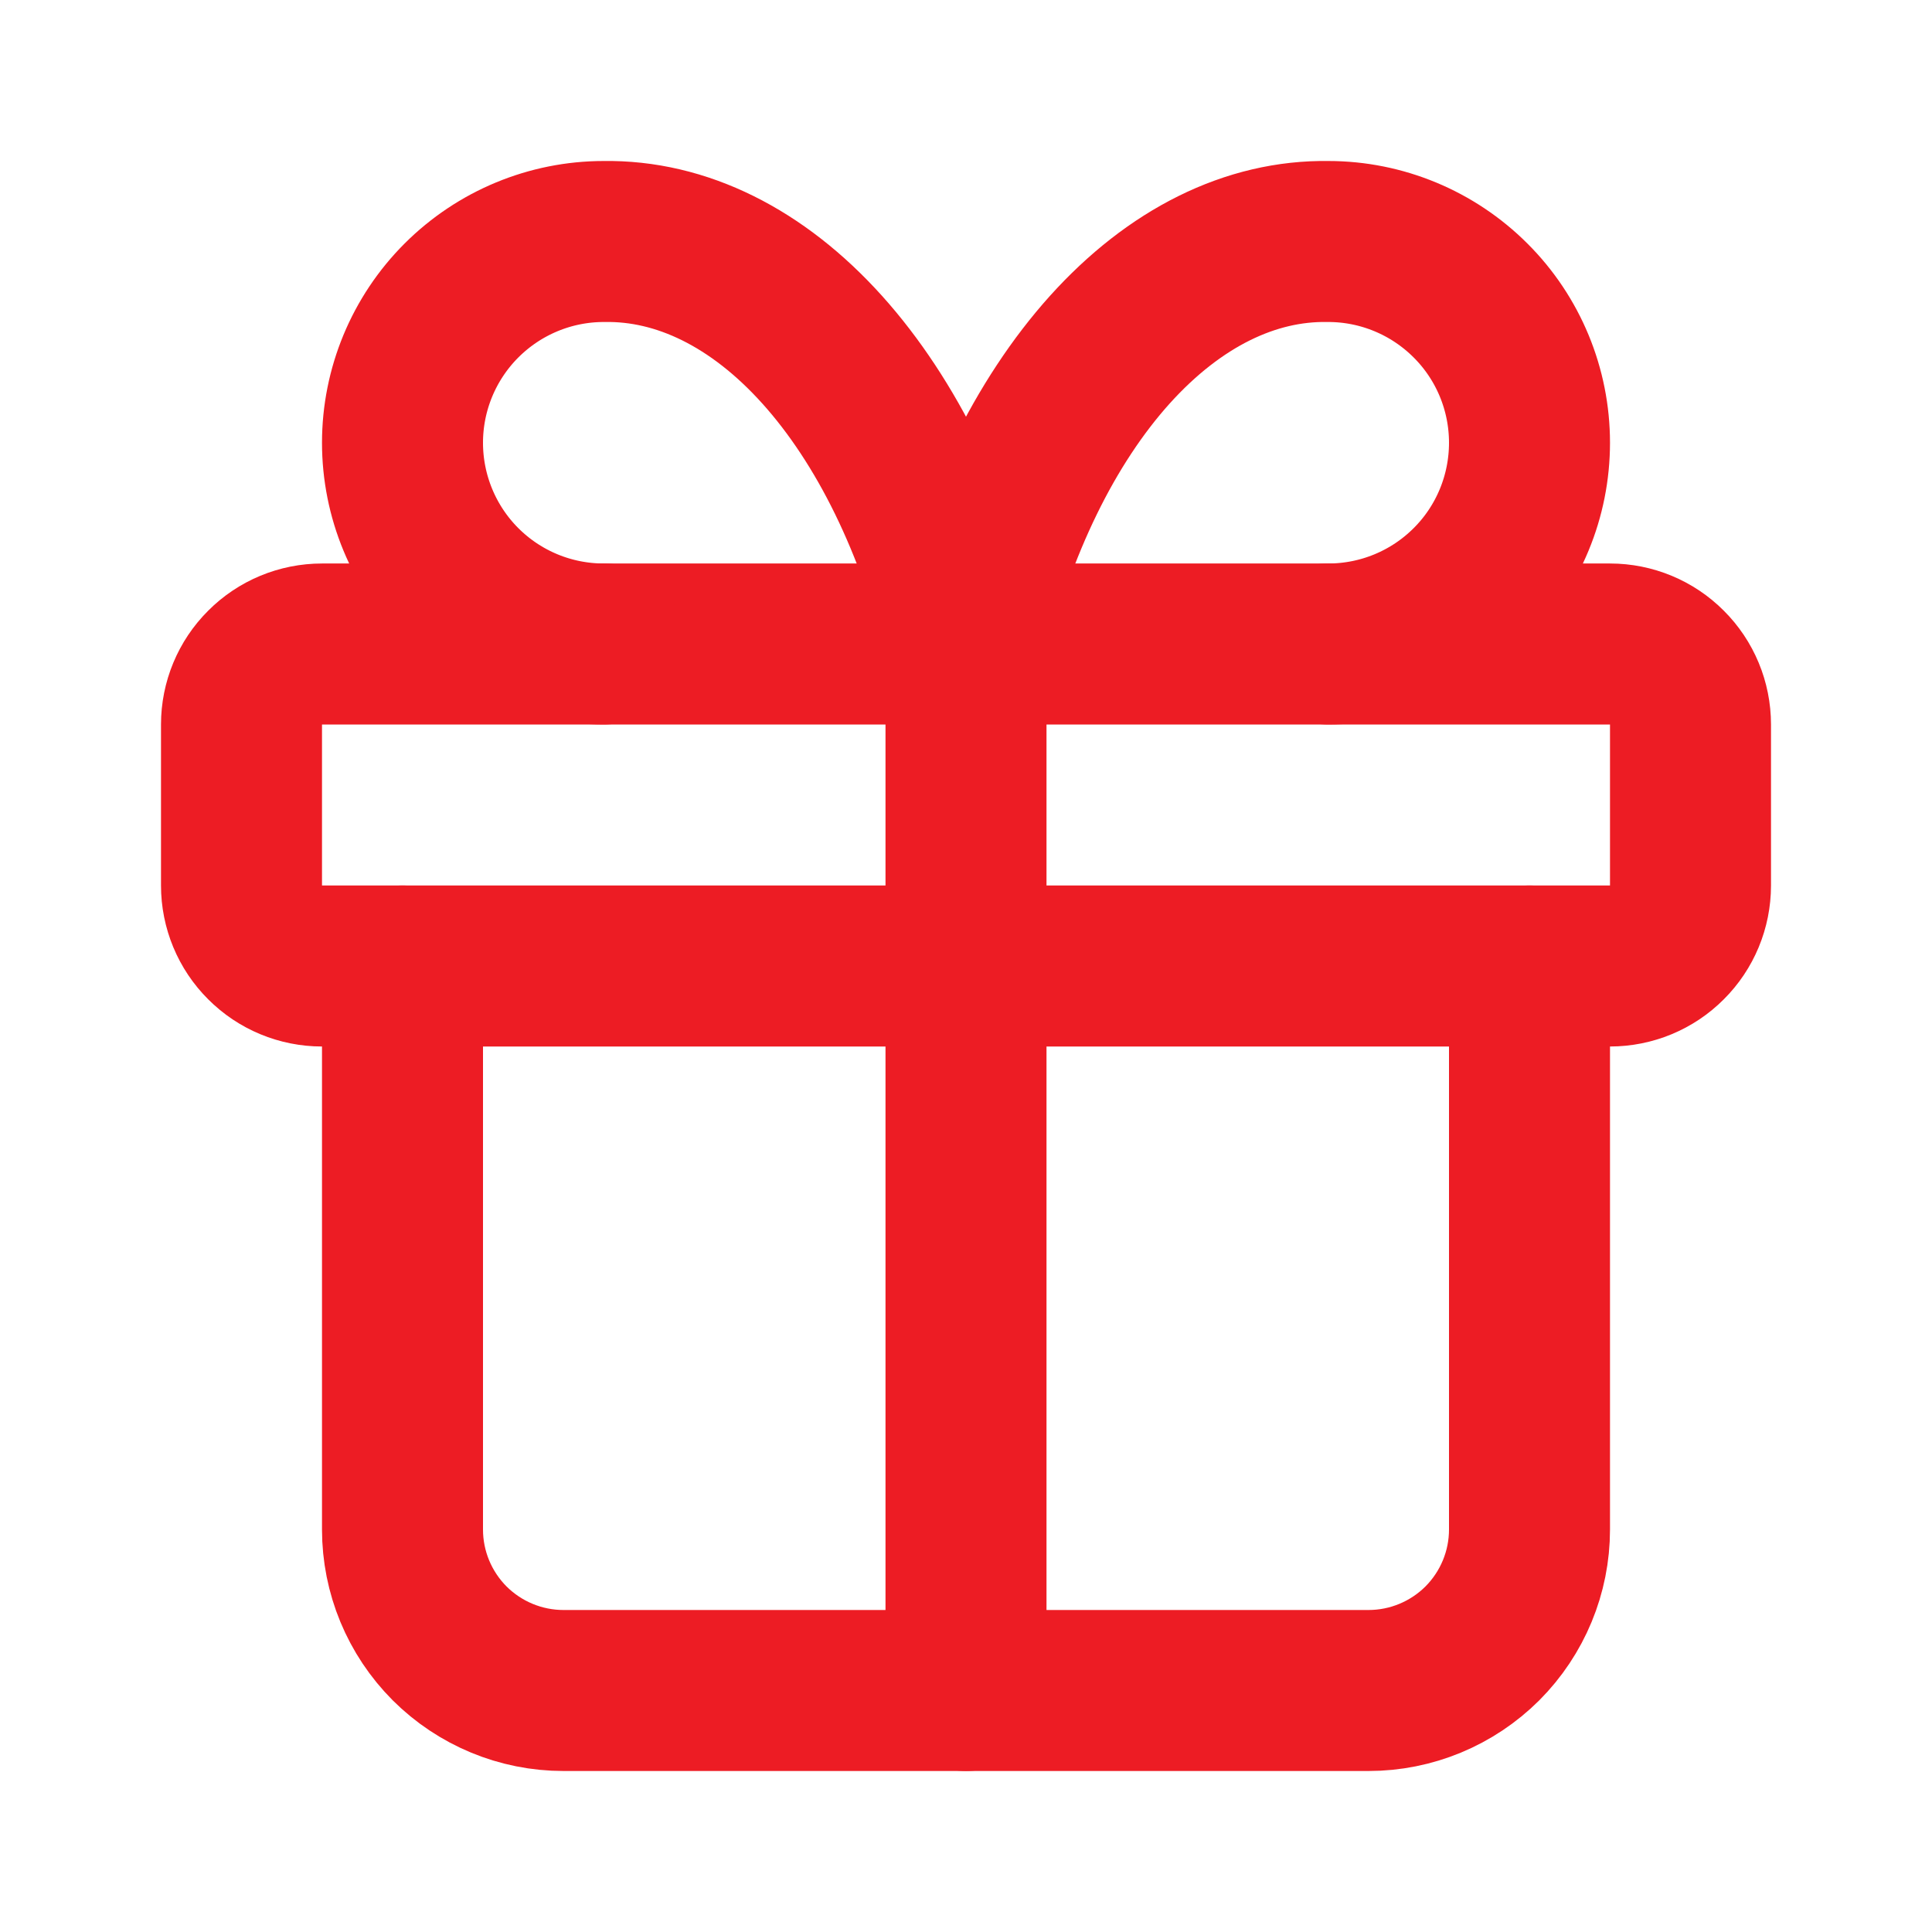
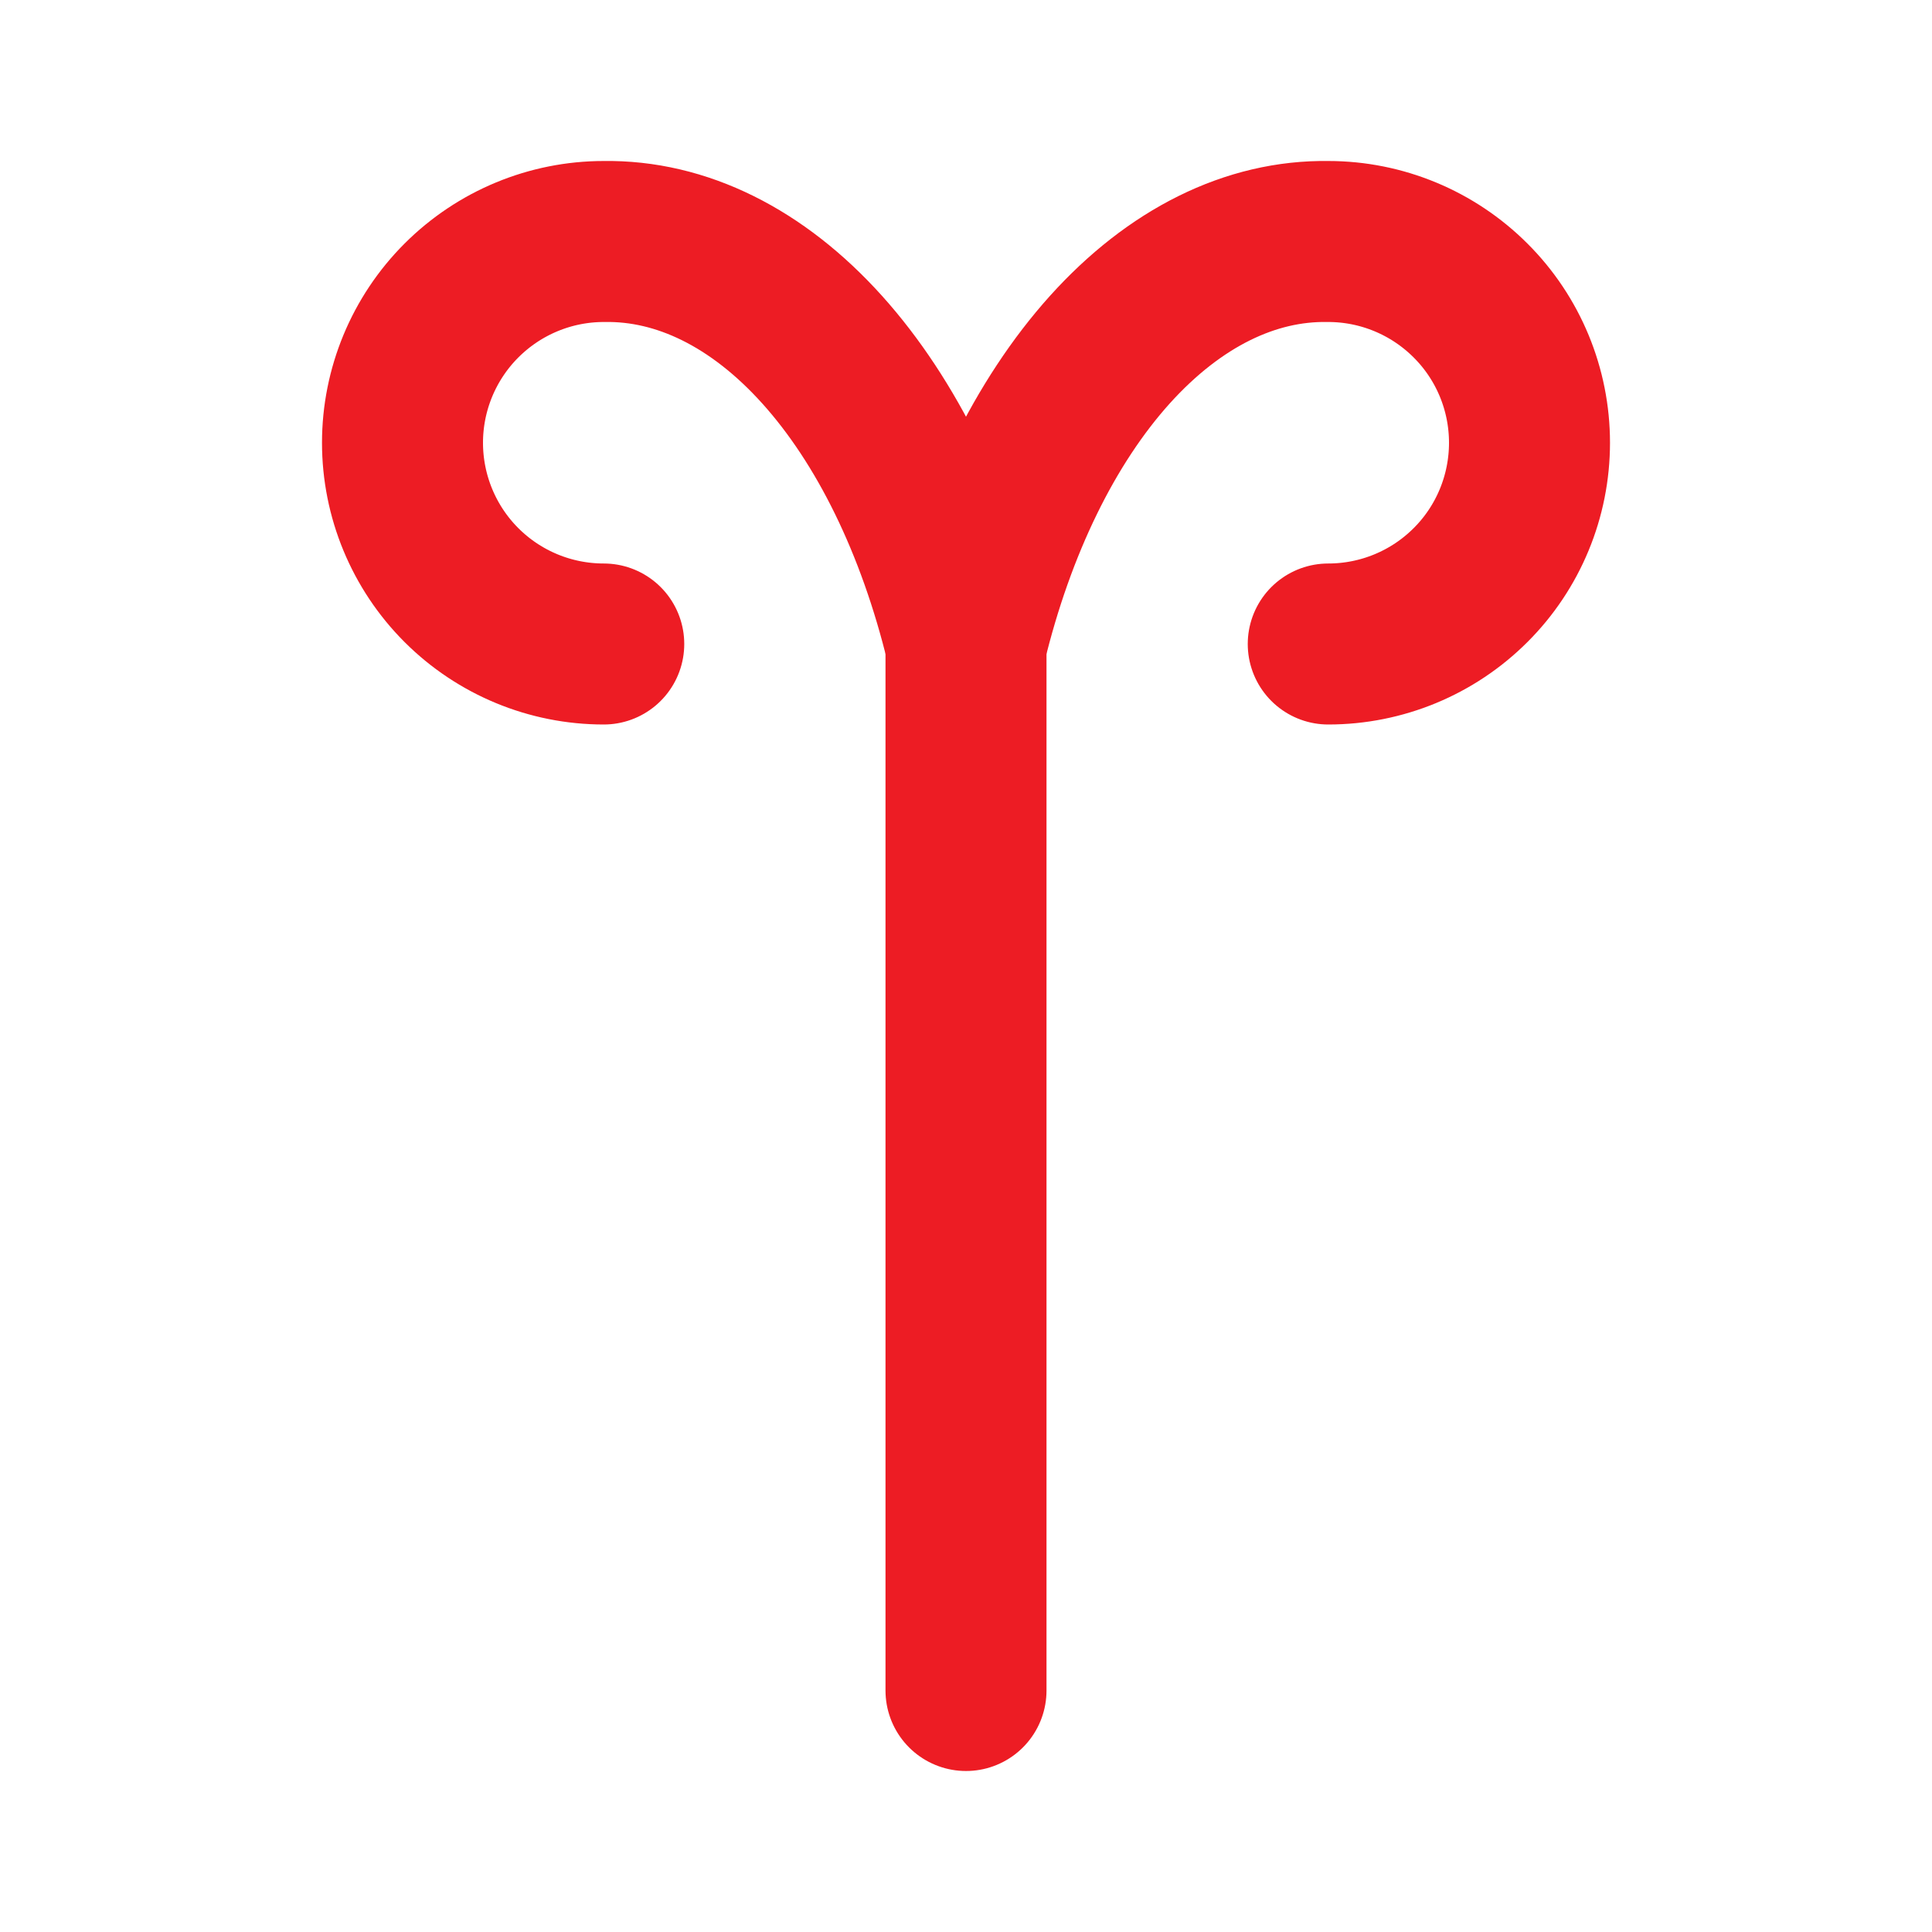
<svg xmlns="http://www.w3.org/2000/svg" width="18" height="18" viewBox="0 0 18 18" fill="none">
-   <path d="M2.25 6.75C2.25 6.551 2.329 6.36 2.47 6.22C2.61 6.079 2.801 6 3 6H15C15.199 6 15.39 6.079 15.53 6.22C15.671 6.36 15.75 6.551 15.75 6.75V8.25C15.75 8.449 15.671 8.64 15.53 8.78C15.39 8.921 15.199 9 15 9H3C2.801 9 2.61 8.921 2.47 8.78C2.329 8.64 2.25 8.449 2.25 8.25V6.75Z" stroke="#ED1C24" stroke-width="1.5" stroke-linecap="round" stroke-linejoin="round" />
  <path d="M9 6V15.75" stroke="#ED1C24" stroke-width="1.5" stroke-linecap="round" stroke-linejoin="round" />
-   <path d="M14.25 9V14.25C14.25 14.648 14.092 15.029 13.811 15.311C13.529 15.592 13.148 15.75 12.75 15.75H5.25C4.852 15.75 4.471 15.592 4.189 15.311C3.908 15.029 3.75 14.648 3.75 14.25V9" stroke="#ED1C24" stroke-width="1.5" stroke-linecap="round" stroke-linejoin="round" />
  <path d="M5.625 6C5.128 6 4.651 5.803 4.299 5.451C3.948 5.1 3.75 4.623 3.75 4.125C3.75 3.628 3.948 3.151 4.299 2.8C4.651 2.448 5.128 2.25 5.625 2.25C6.349 2.238 7.058 2.589 7.66 3.258C8.262 3.927 8.729 4.882 9 6C9.271 4.882 9.738 3.927 10.34 3.258C10.943 2.589 11.652 2.238 12.375 2.25C12.872 2.25 13.349 2.448 13.701 2.8C14.053 3.151 14.25 3.628 14.25 4.125C14.25 4.623 14.053 5.1 13.701 5.451C13.349 5.803 12.872 6 12.375 6" stroke="#ED1C24" stroke-width="1.5" stroke-linecap="round" stroke-linejoin="round" />
</svg>